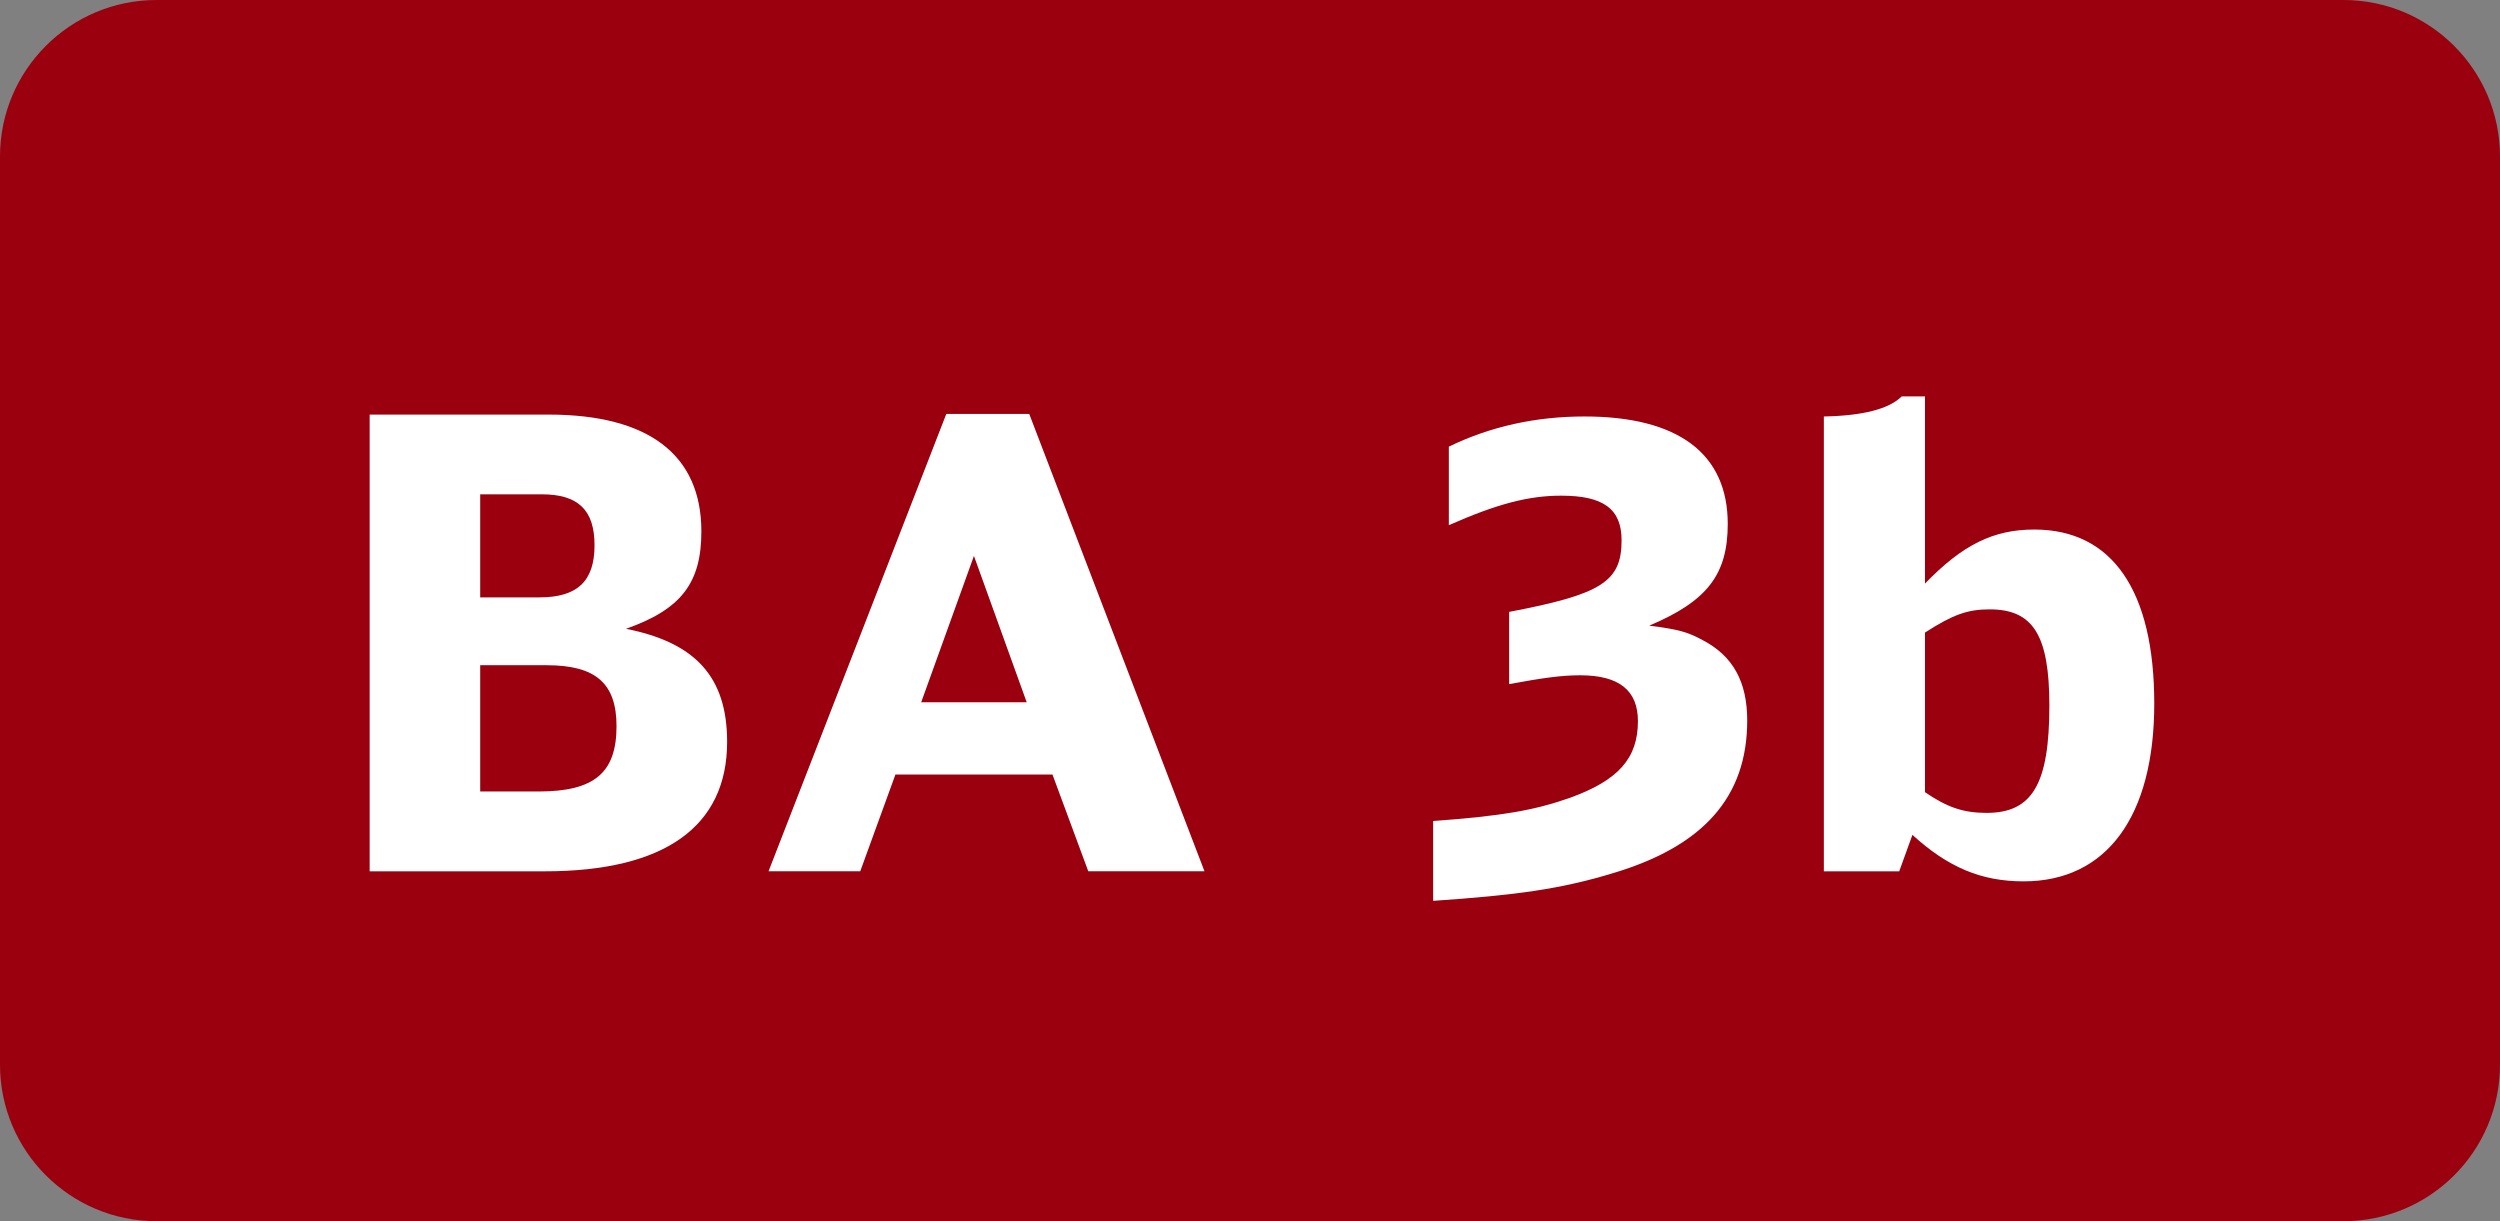
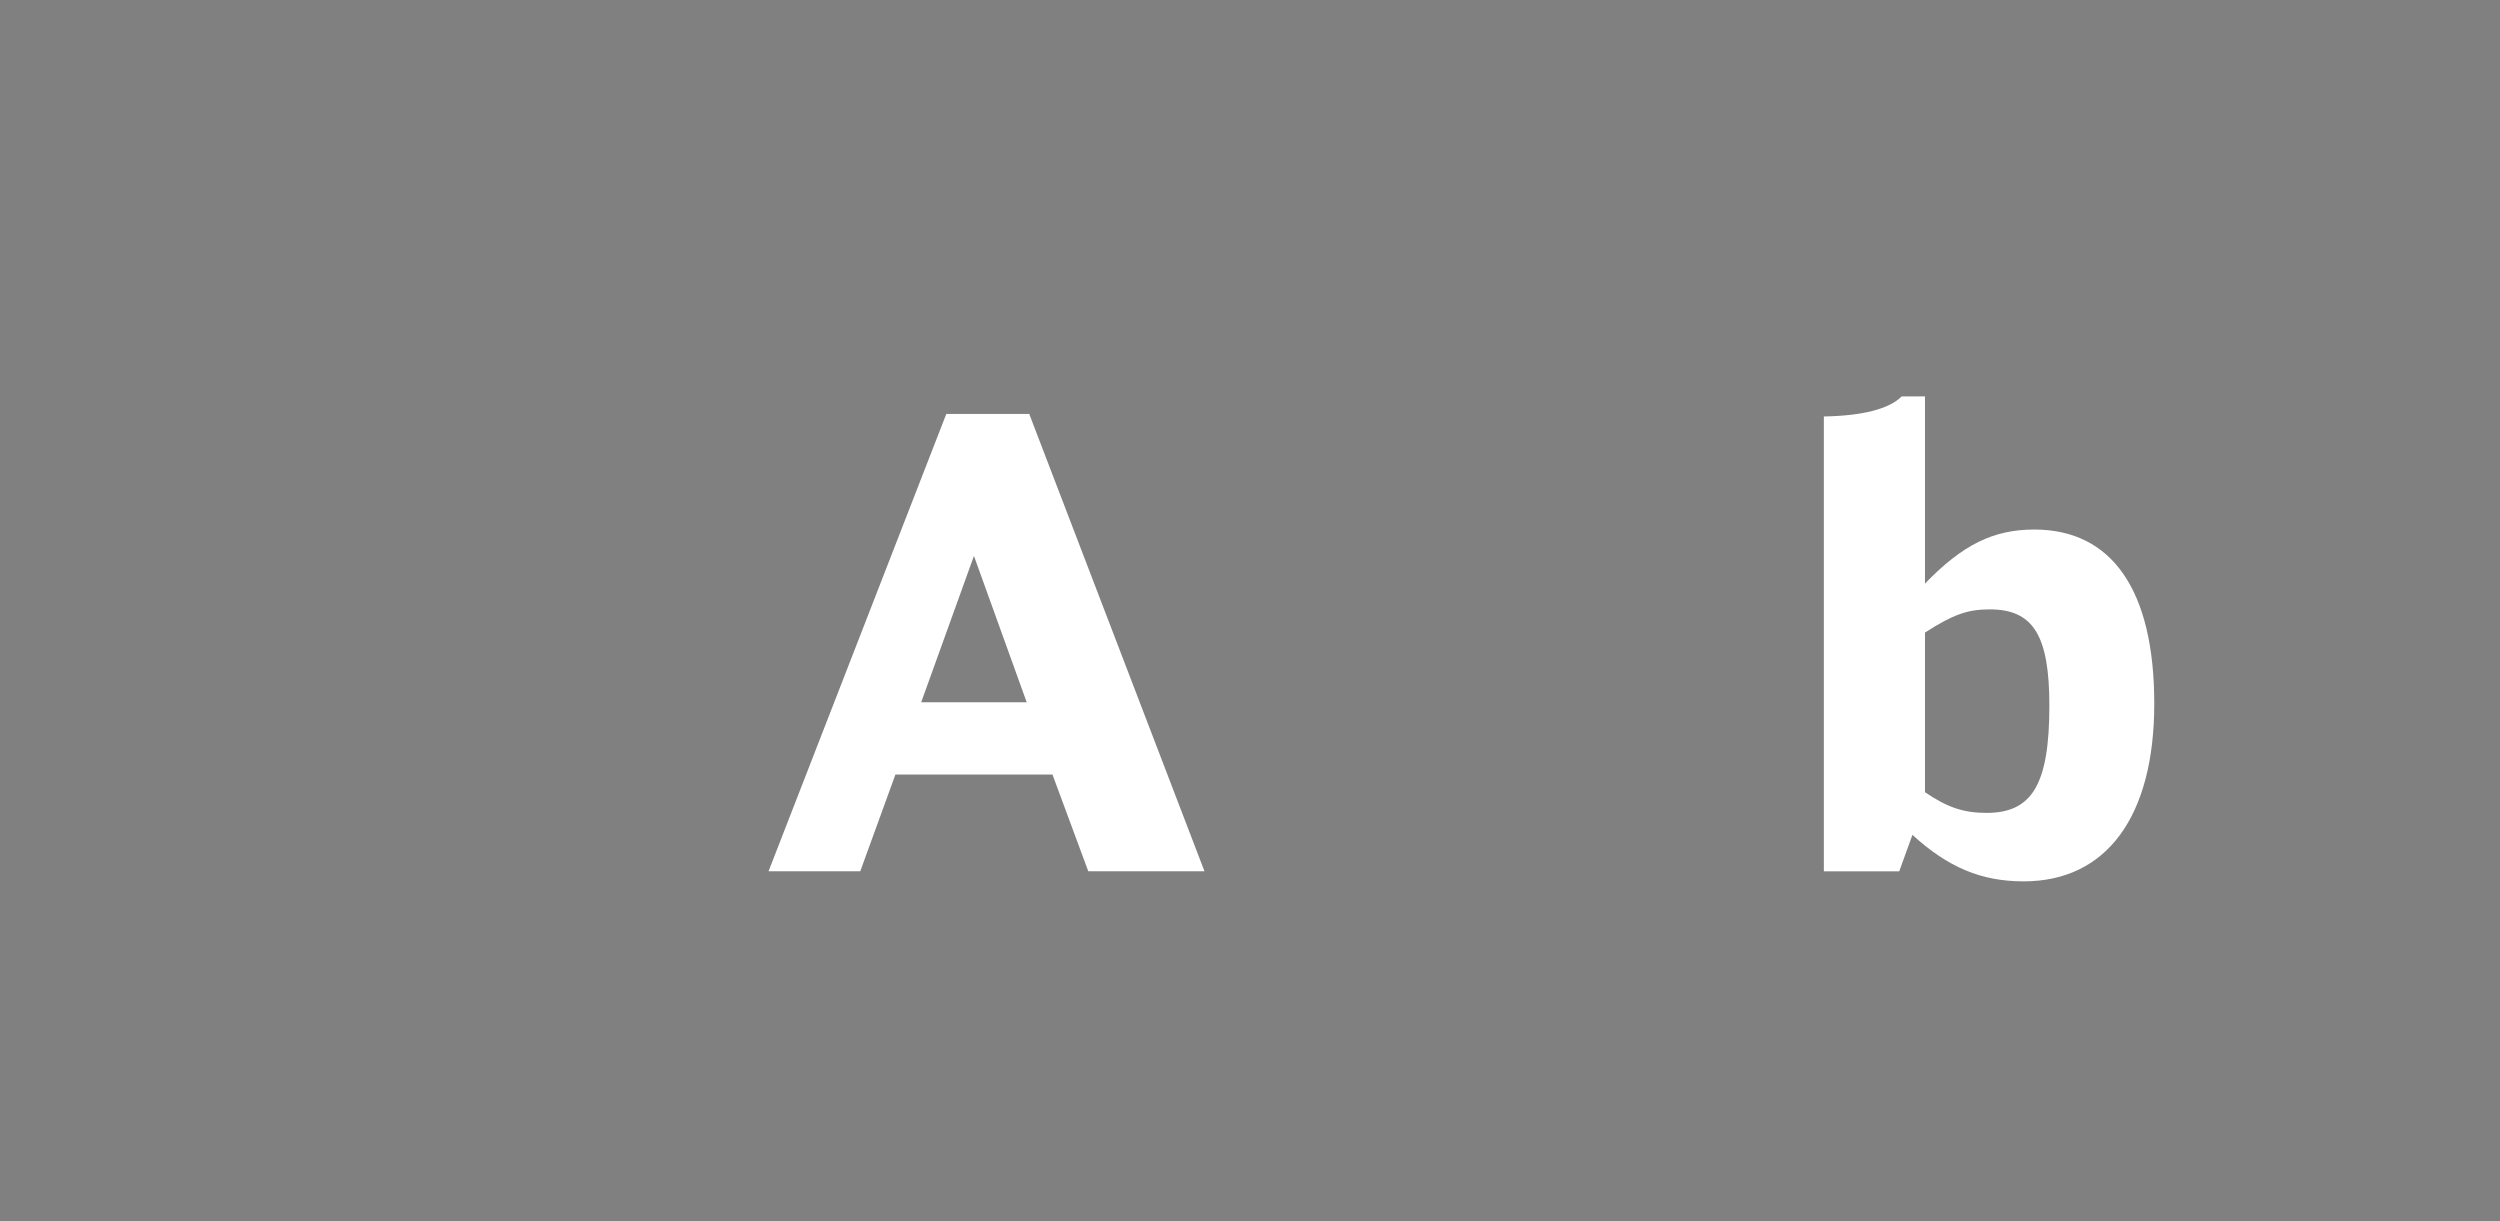
<svg xmlns="http://www.w3.org/2000/svg" version="1.1" id="Ebene_1" x="0px" y="0px" viewBox="0 0 51.738 25.273" enable-background="new 0 0 51.738 25.273" xml:space="preserve">
  <rect x="0" y="0" width="51.738" height="25.273" fill="#808080" stroke="none" />
  <g>
-     <path fill="#9B000E" d="M48.498,25.273H3.24c-1.789,0-3.24-1.451-3.24-3.24V3.24C0,1.451,1.451,0,3.24,0h45.258   c1.789,0,3.24,1.451,3.24,3.24v18.793C51.738,23.823,50.288,25.273,48.498,25.273z" />
    <g>
-       <path fill="#FFFFFF" d="M7.65,8.58h3.706c2.067,0,3.159,0.832,3.159,2.418c0,1.066-0.416,1.612-1.56,2.015    c1.443,0.286,2.093,1.001,2.093,2.341c0,1.755-1.3,2.678-3.77,2.678H7.65V8.58z M11.16,12.363c0.793,0,1.144-0.338,1.144-1.079    c0-0.729-0.338-1.054-1.092-1.054H9.938v2.133H11.16z M11.147,16.38c1.157,0,1.612-0.39,1.612-1.352    c0-0.884-0.429-1.261-1.443-1.261H9.938v2.612H11.147z" />
      <path fill="#FFFFFF" d="M22.522,18.031l-0.741-2.002h-3.25l-0.728,2.002h-1.898l3.679-9.465H21.3l3.627,9.465H22.522z     M20.156,11.505l-1.092,3.029h2.184L20.156,11.505z" />
-       <path fill="#FFFFFF" d="M29.659,16.991c1.43-0.104,2.093-0.221,2.834-0.481c1.001-0.363,1.404-0.818,1.404-1.586    c0-0.637-0.39-0.949-1.196-0.949c-0.377,0-0.767,0.053-1.469,0.183v-1.495c1.911-0.364,2.327-0.624,2.327-1.482    c0-0.649-0.377-0.923-1.248-0.923c-0.676,0-1.326,0.169-2.327,0.611V9.243c0.858-0.416,1.794-0.624,2.808-0.624    c1.937,0,2.964,0.767,2.964,2.223c0,1.053-0.429,1.6-1.625,2.106c0.611,0.078,0.793,0.13,1.105,0.299    c0.624,0.325,0.923,0.858,0.923,1.664c0,1.586-0.91,2.613-2.821,3.172c-1.04,0.312-1.937,0.442-3.679,0.56V16.991z" />
      <path fill="#FFFFFF" d="M37.745,8.619c0.806-0.014,1.352-0.156,1.612-0.416h0.481v3.874c0.78-0.806,1.417-1.118,2.262-1.118    c1.612,0,2.483,1.261,2.483,3.602c0,2.34-0.988,3.679-2.704,3.679c-0.871,0-1.56-0.286-2.301-0.962l-0.273,0.754h-1.56V8.619z     M39.838,16.394c0.455,0.312,0.793,0.429,1.274,0.429c0.949,0,1.3-0.598,1.3-2.223c0-1.457-0.338-1.989-1.235-1.989    c-0.455,0-0.754,0.104-1.339,0.48V16.394z" />
    </g>
  </g>
  <g>
</g>
  <g>
</g>
  <g>
</g>
  <g>
</g>
  <g>
</g>
  <g>
</g>
  <g>
</g>
  <g>
</g>
  <g>
</g>
  <g>
</g>
  <g>
</g>
  <g>
</g>
  <g>
</g>
  <g>
</g>
  <g>
</g>
</svg>